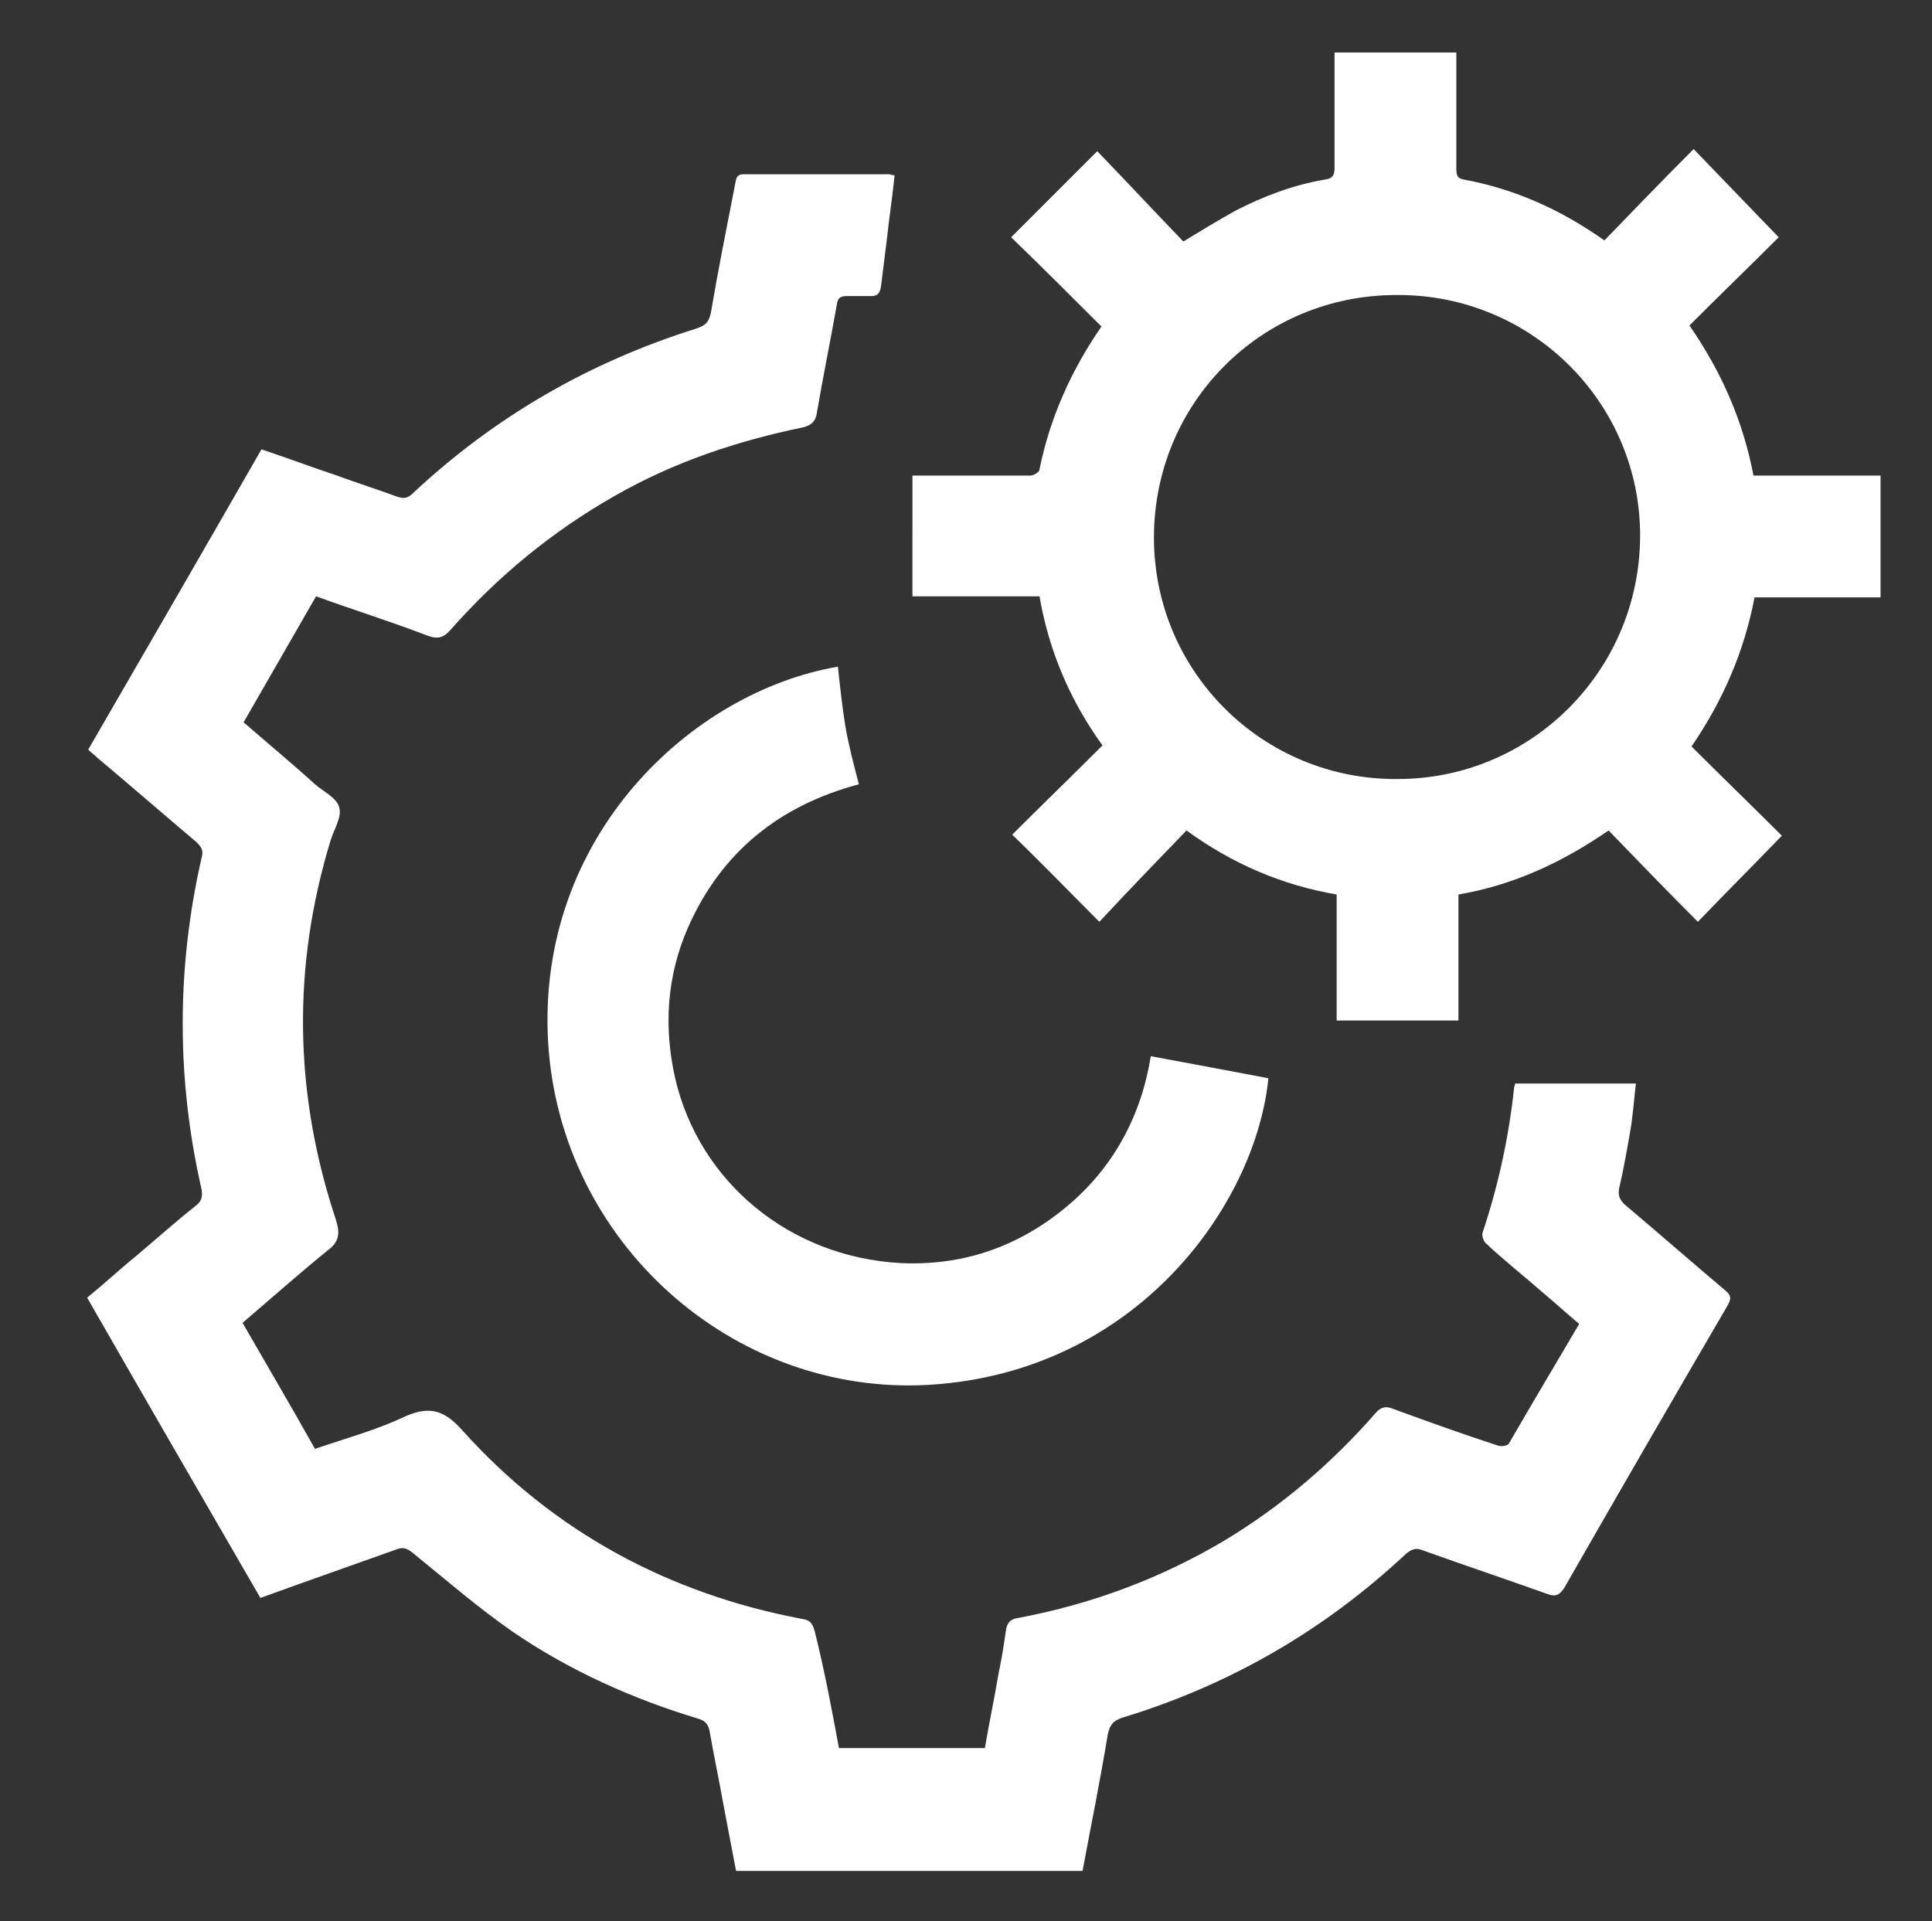
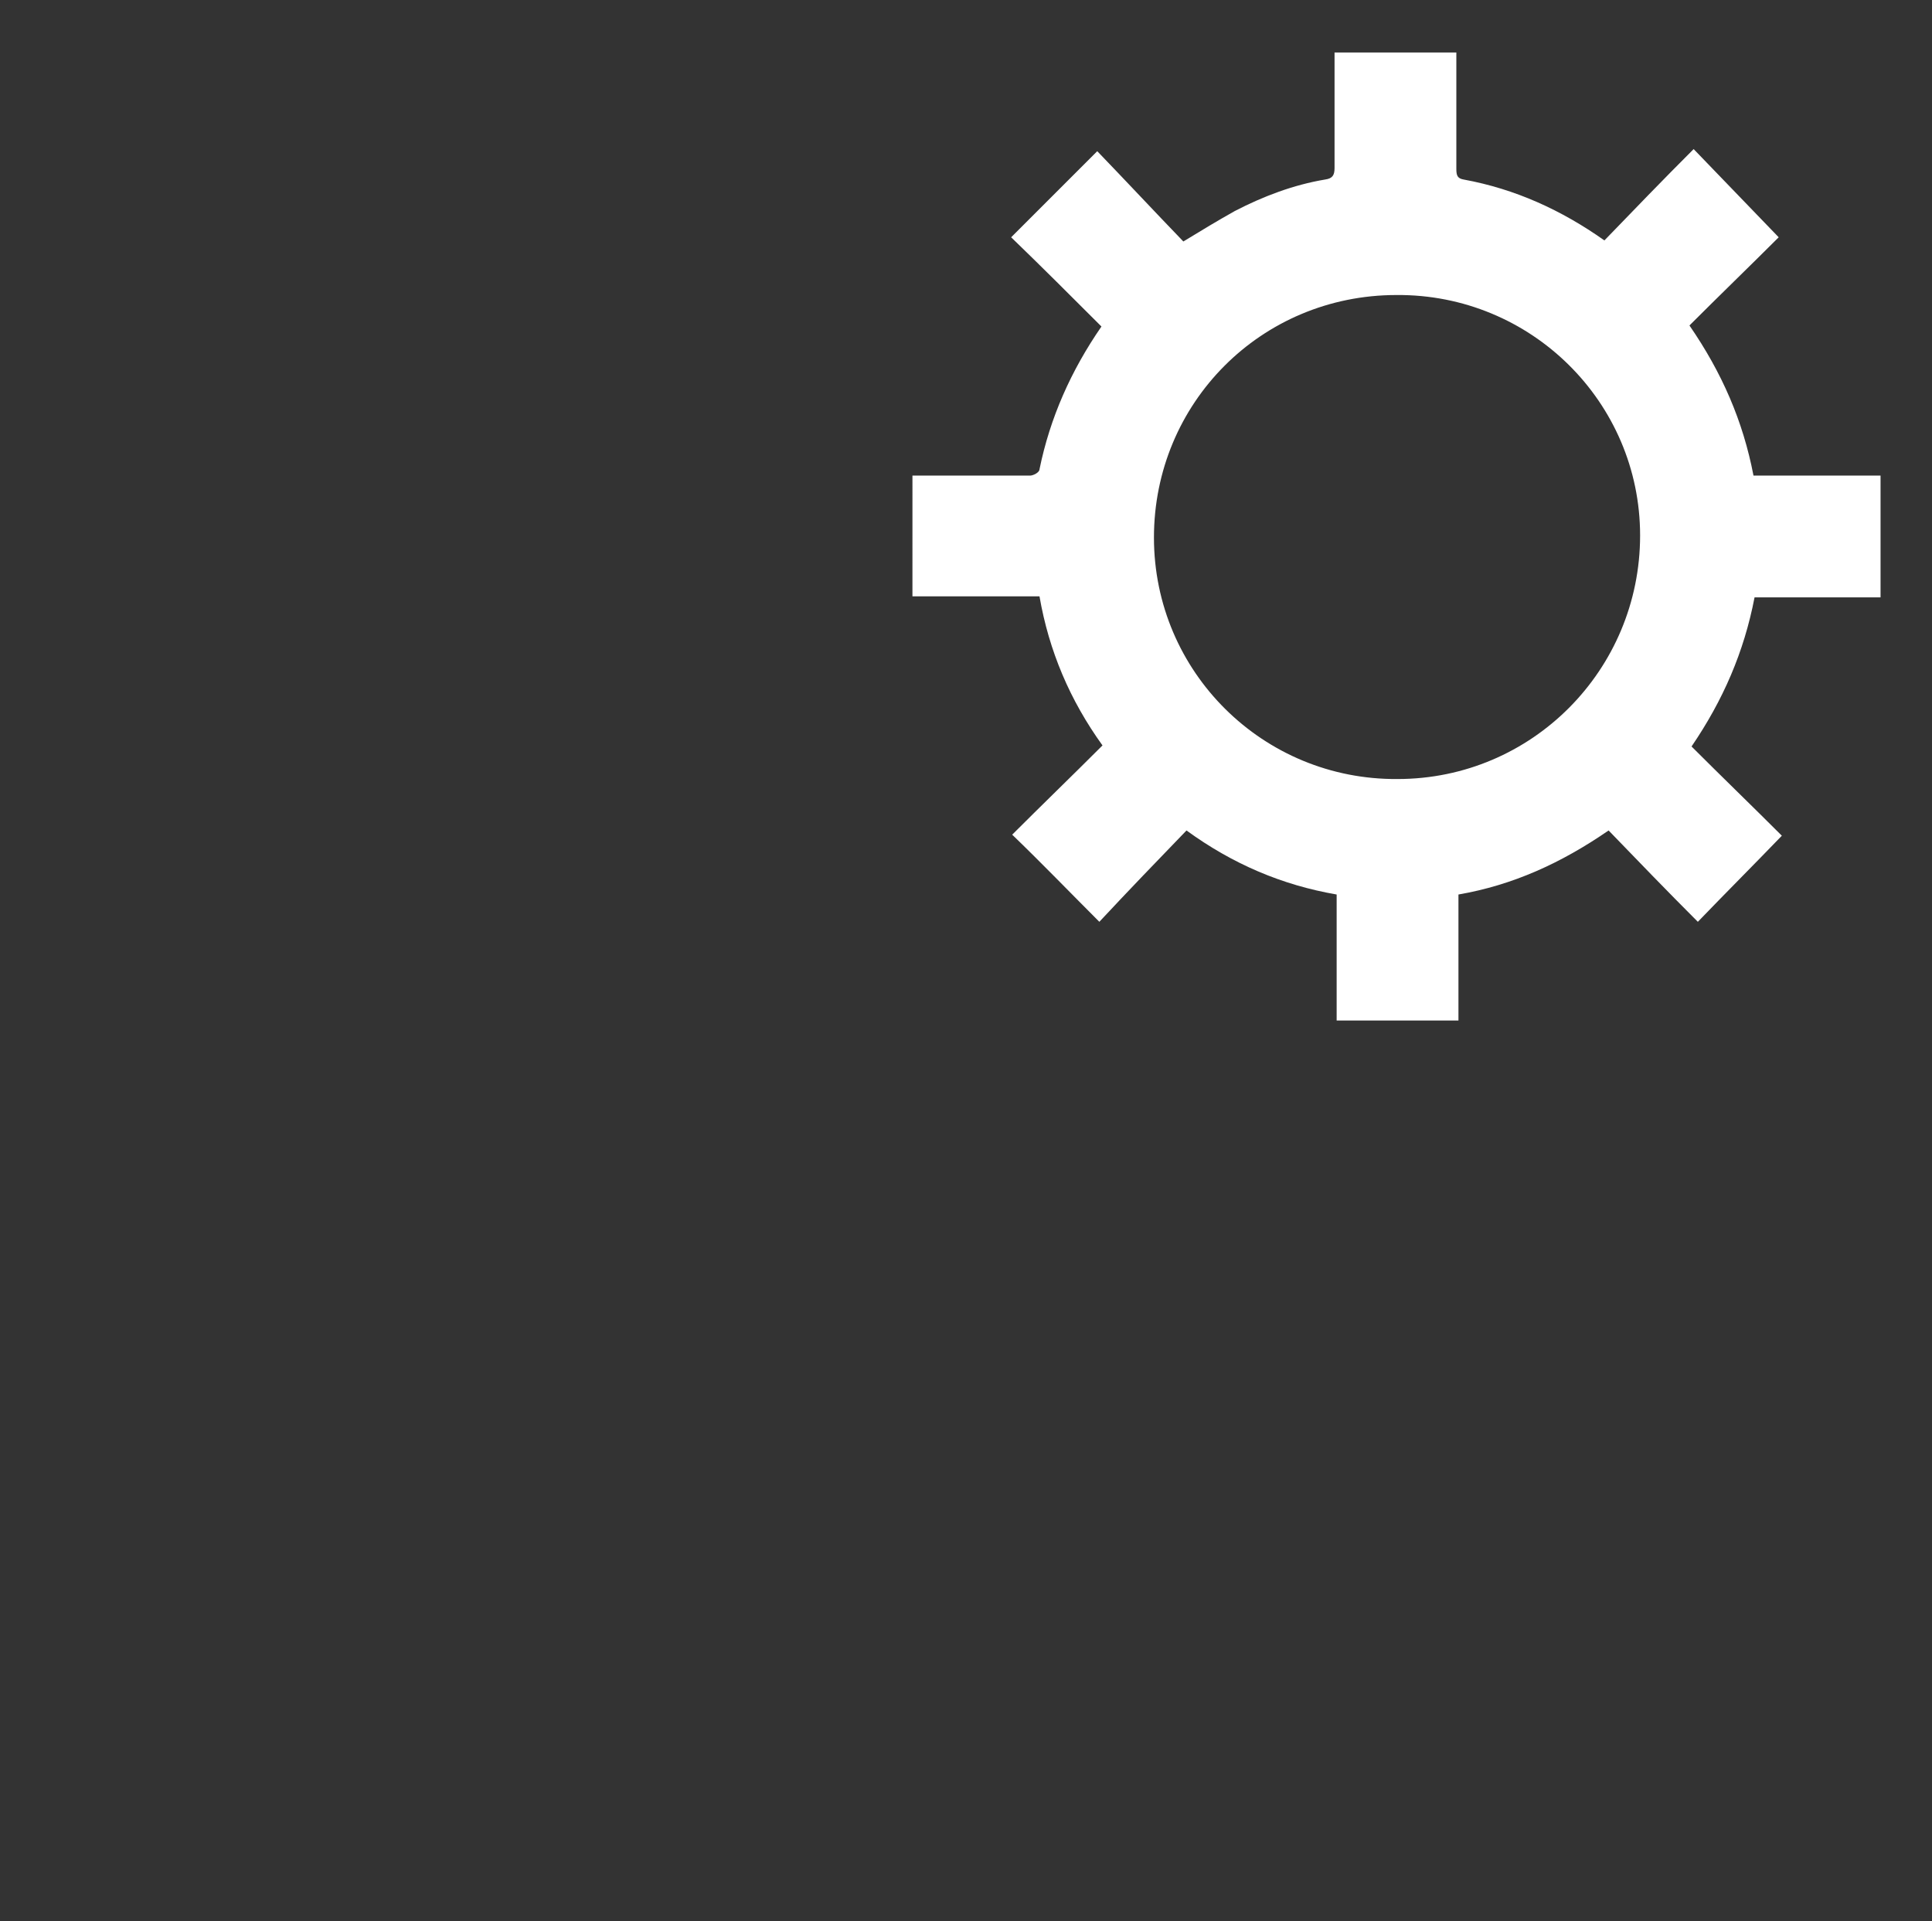
<svg xmlns="http://www.w3.org/2000/svg" id="Слой_1" x="0px" y="0px" viewBox="0 0 184 183" style="enable-background:new 0 0 184 183;" xml:space="preserve">
  <rect x="0" y="0" width="184" height="183" fill="#333333" stroke="none" />
  <style type="text/css"> .st0{fill:#FFFFFF;} </style>
  <g>
-     <path class="st0" d="M79.9,166.5c4.7,0,9.2,0,13.9,0c0.4-2.4,0.9-4.7,1.3-7.1c0.3-1.4,0.5-2.7,0.7-4.1c0.1-0.7,0.4-1.1,1.2-1.2 c6.9-1.3,13.4-3.7,19.5-7.3c5.5-3.3,10.3-7.4,14.5-12.2c0.5-0.6,1-0.7,1.7-0.4c3.3,1.2,6.6,2.4,10,3.5c0.3,0.1,0.9,0,1-0.2 c2.2-3.8,4.4-7.5,6.7-11.4c-1.2-1-2.4-2.1-3.6-3.1c-1.7-1.5-3.5-2.9-5.2-4.5c-0.3-0.2-0.5-0.8-0.4-1.1c1.5-4.5,2.5-9.1,3-13.8 c0-0.1,0.1-0.3,0.1-0.4c3.8,0,7.6,0,11.5,0c-0.2,1.7-0.3,3.3-0.6,4.9c-0.3,1.7-0.6,3.4-1,5.1c-0.1,0.6,0,1,0.5,1.5 c3.2,2.7,6.4,5.5,9.6,8.2c0.6,0.5,0.6,0.8,0.2,1.5c-5.2,8.9-10.4,17.9-15.5,26.8c-0.5,0.8-0.9,0.9-1.7,0.6 c-3.9-1.4-7.8-2.7-11.7-4.1c-0.7-0.3-1.1-0.2-1.7,0.3c-7.8,7.3-16.8,12.5-27,15.6c-0.9,0.3-1.2,0.7-1.4,1.6 c-0.7,4.3-1.6,8.7-2.4,13c-11,0-22,0-33,0c-0.4-2.1-0.8-4.2-1.2-6.3c-0.4-2.3-0.9-4.6-1.3-6.9c-0.1-0.7-0.4-1.1-1.1-1.3 c-6.3-1.9-12.3-4.6-17.7-8.3c-3.3-2.3-6.3-4.9-9.5-7.5c-0.5-0.4-0.9-0.6-1.6-0.3c-4.2,1.5-8.5,3-12.9,4.6c-5.5-9.5-11-19-16.5-28.6 c1.6-1.3,3.1-2.7,4.7-4c1.9-1.6,3.8-3.3,5.7-4.8c0.5-0.4,0.6-0.8,0.5-1.5c-2.4-10.5-2.4-21.1,0-31.6c0.2-0.7,0-1-0.5-1.5 c-3.2-2.7-6.3-5.4-9.4-8c-0.3-0.3-0.6-0.5-0.9-0.8c5.5-9.5,11-19,16.5-28.6c2.4,0.8,4.8,1.7,7.2,2.5c1.9,0.7,3.8,1.3,5.7,2 c0.6,0.2,1,0.2,1.5-0.3c7.8-7.3,16.8-12.5,27-15.7c0.9-0.3,1.2-0.6,1.4-1.5c0.7-4.1,1.5-8.1,2.3-12.2c0.1-0.5,0.1-1,0.8-1 c4.6,0,9.3,0,13.9,0c0.1,0,0.3,0.1,0.5,0.1c-0.2,2-0.5,3.9-0.7,5.8c-0.2,1.6-0.4,3.2-0.6,4.8c-0.1,0.6-0.3,0.9-0.9,0.9 c-0.8,0-1.6,0-2.3,0c-0.6,0-0.9,0.1-1,0.8c-0.6,3.4-1.3,6.8-1.9,10.3c-0.1,0.8-0.5,1.2-1.3,1.4c-6.3,1.3-12.3,3.3-17.9,6.5 c-6,3.4-11.2,7.7-15.7,12.8c-0.7,0.8-1.3,0.9-2.3,0.5c-3.4-1.3-6.9-2.4-10.5-3.7c-2.3,4-4.6,8-6.9,12c2.3,2,4.6,3.9,6.8,5.9 c0.8,0.7,2.1,1.3,2.3,2.2c0.3,0.9-0.5,2.1-0.8,3.1c-3.7,12.1-3.5,24.2,0.5,36.2c0.4,1.3,0.3,2.1-0.8,2.9c-2.7,2.2-5.3,4.5-8.1,6.9 c2.3,4,4.6,7.9,6.9,12c2.9-1,5.9-1.8,8.6-3.1c2.3-1,3.7-0.6,5.4,1.3c8.7,9.7,19.7,15.6,32.4,18c0.8,0.1,1,0.5,1.2,1.2 C78.5,159,79.2,162.7,79.9,166.5z" />
    <path class="st0" d="M86.9,45.3c1.6,0,3,0,4.5,0c2.2,0,4.5,0,6.7,0c0.3,0,0.9-0.3,0.9-0.6c1-4.9,3-9.4,5.9-13.6 c-2.9-2.9-5.7-5.7-8.6-8.5c2.7-2.7,5.4-5.4,8.2-8.2c2.7,2.8,5.5,5.8,8.2,8.6c1.8-1.1,3.3-2,4.9-2.9c2.7-1.4,5.6-2.5,8.6-3 c0.7-0.1,0.9-0.4,0.9-1.1c0-3.3,0-6.6,0-9.8c0-0.4,0-0.8,0-1.2c3.9,0,7.7,0,11.6,0c0,0.4,0,0.8,0,1.2c0,3.3,0,6.6,0,9.9 c0,0.6,0.1,0.9,0.7,1c4.9,0.9,9.3,2.9,13.4,5.8c2.8-2.9,5.6-5.8,8.5-8.7c2.8,2.9,5.4,5.6,8.1,8.4c-2.7,2.7-5.6,5.5-8.5,8.4 c3.1,4.5,5.1,9.1,6.1,14.3c4,0,8,0,12.1,0c0,3.9,0,7.7,0,11.6c-4,0-8,0-12,0c-1,5.2-3,9.8-6,14.2c2.9,2.9,5.8,5.7,8.6,8.5 c-2.7,2.8-5.4,5.5-8,8.2c-2.9-2.9-5.7-5.8-8.5-8.7c-4.5,3.1-9.1,5.2-14.3,6.1c0,4,0,8,0,12c-3.9,0-7.7,0-11.6,0c0-4,0-7.9,0-12 c-5.2-0.9-9.9-2.9-14.3-6.1c-2.8,2.9-5.6,5.8-8.3,8.7c-2.9-2.9-5.5-5.6-8.3-8.3c2.8-2.8,5.7-5.6,8.6-8.5c-3.1-4.3-5.1-9-6-14.2 c-4,0-8,0-12.1,0C86.9,53,86.9,49.3,86.9,45.3z M109.9,51.2c0,12.8,10.4,23.1,23.2,23c12.8,0,23.1-10.4,23.1-23.2 c0-12.7-10.4-23-23.2-22.9C120.1,28.1,109.9,38.4,109.9,51.2z" />
-     <path class="st0" d="M109.6,100.6c3.8,0.7,7.5,1.4,11.2,2.1c-1.2,12-12.5,28-32.3,29.2c-18.7,1.1-35.2-13.6-36.3-32.7 c-1.1-19.5,13.6-33.3,27.6-35.7c0.2,1.9,0.4,3.7,0.7,5.6c0.3,1.8,0.8,3.7,1.3,5.6c-7.5,2-13.1,6.4-16.3,13.7 c-2,4.6-2.3,9.4-1.2,14.3c2.3,9.9,10.9,17,21.4,17.6c5.9,0.3,11.2-1.5,15.8-5.3C106.1,111.2,108.7,106.2,109.6,100.6z" />
  </g>
</svg>